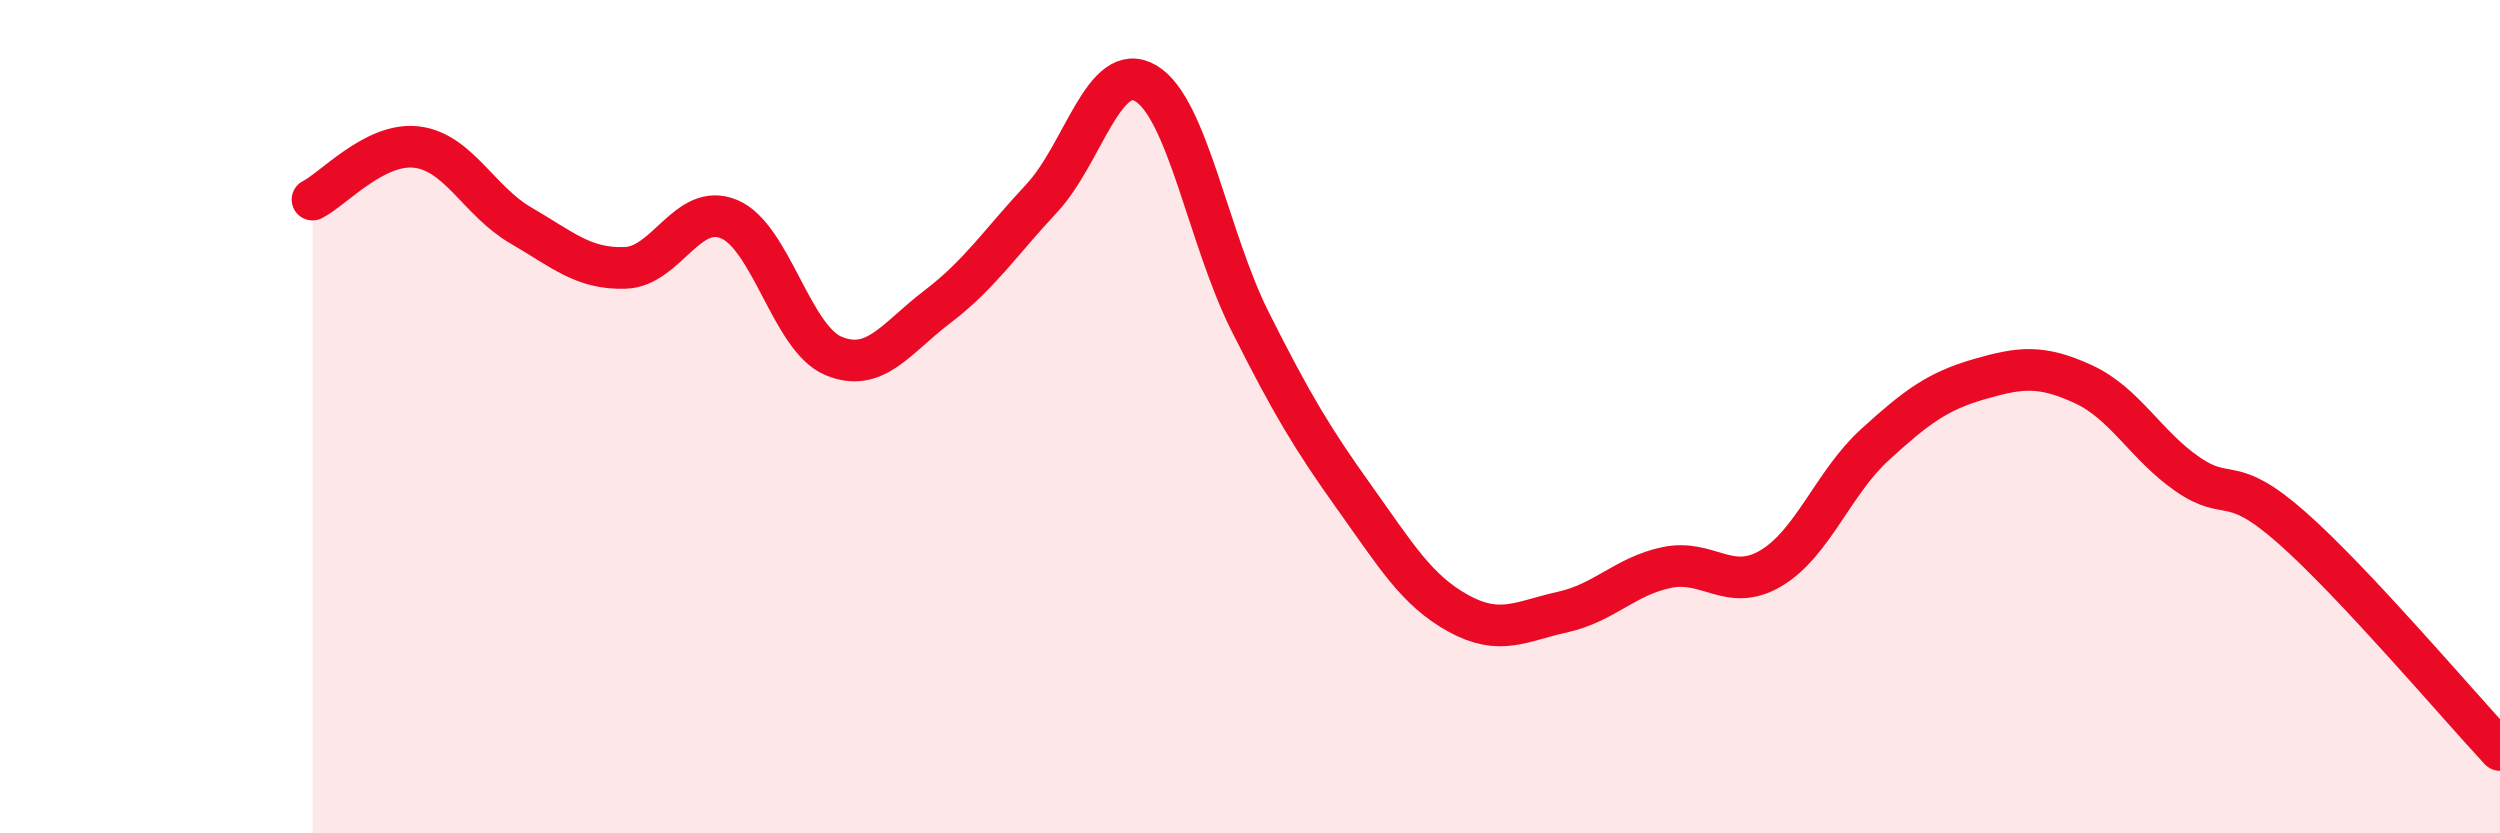
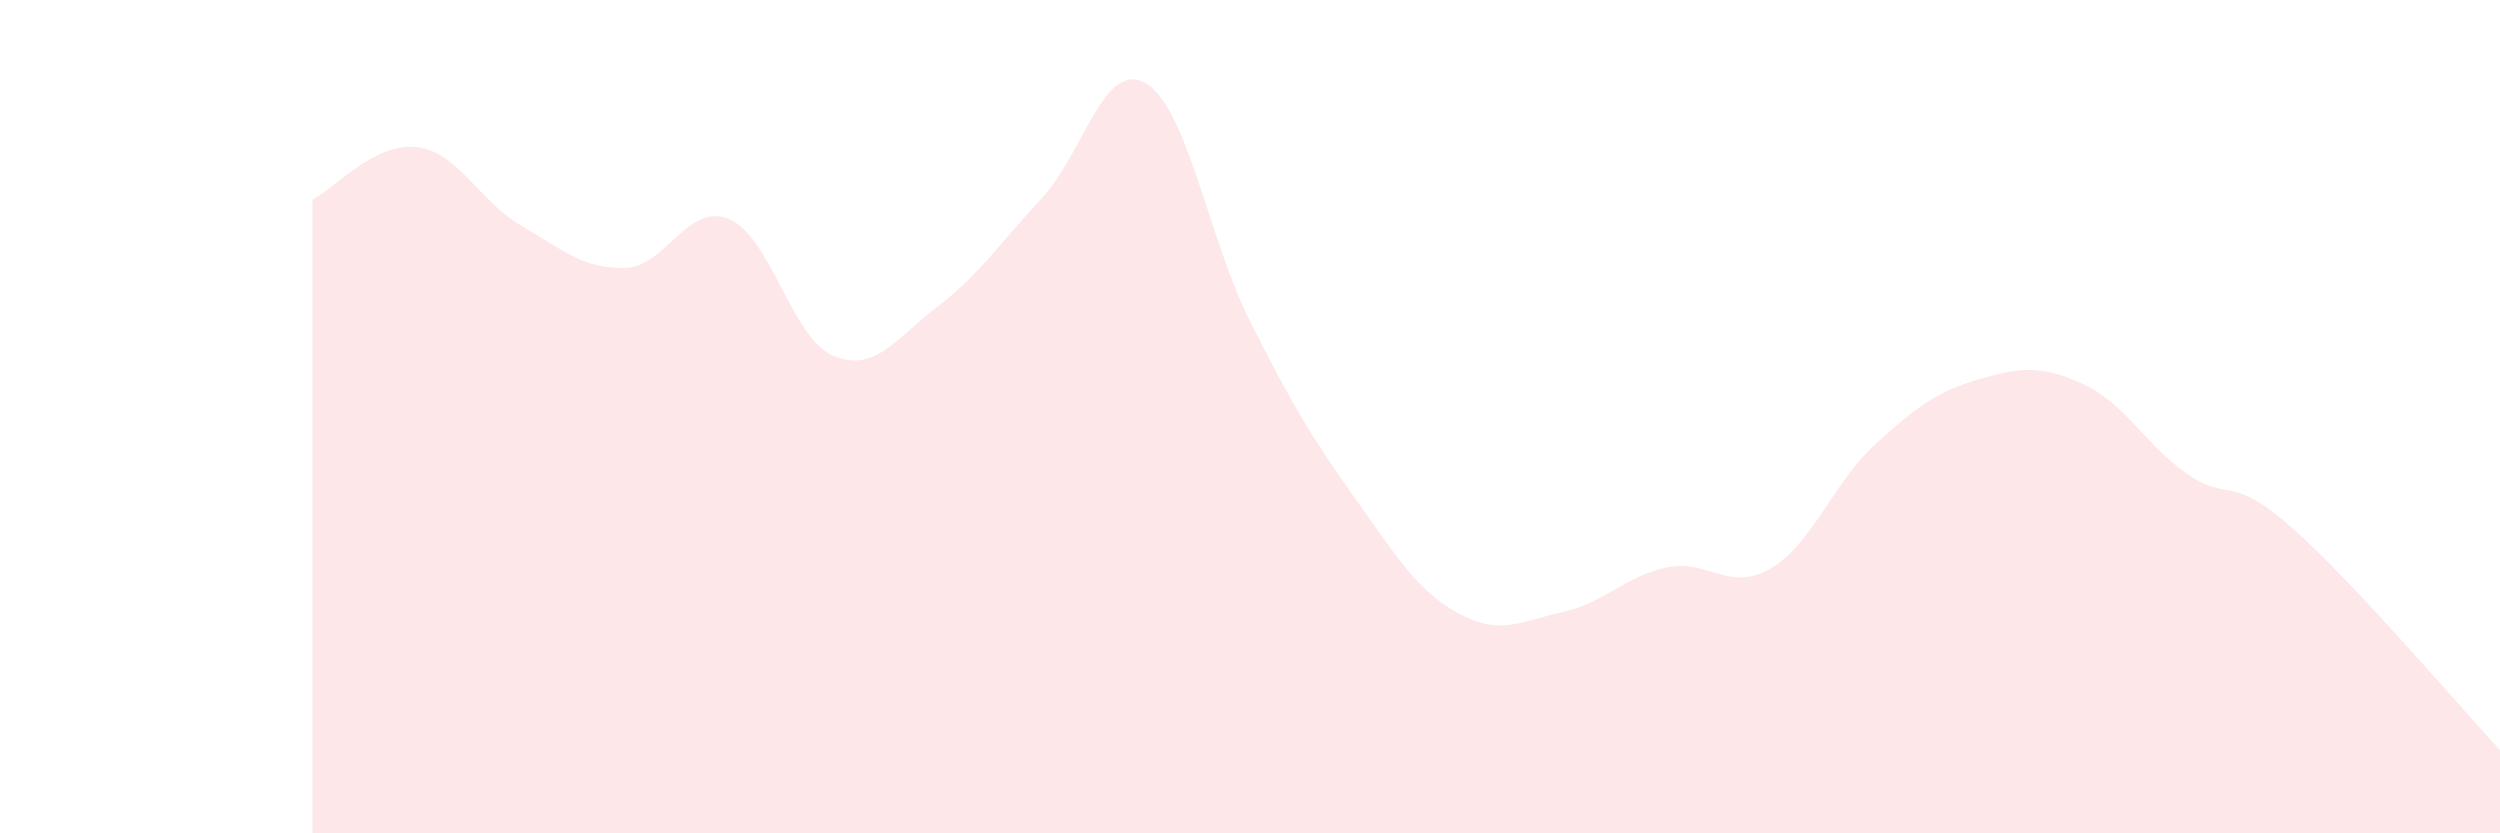
<svg xmlns="http://www.w3.org/2000/svg" width="60" height="20" viewBox="0 0 60 20">
  <path d="M 7.5,4.79 C 8,4.54 9,3.41 10,3.53 C 11,3.65 11.5,4.83 12.5,5.41 C 13.5,5.99 14,6.46 15,6.43 C 16,6.4 16.5,4.84 17.5,5.26 C 18.5,5.68 19,8.12 20,8.54 C 21,8.96 21.5,8.12 22.5,7.36 C 23.5,6.6 24,5.83 25,4.76 C 26,3.69 26.5,1.41 27.5,2 C 28.5,2.59 29,5.72 30,7.71 C 31,9.7 31.5,10.53 32.5,11.93 C 33.5,13.33 34,14.17 35,14.72 C 36,15.27 36.5,14.91 37.5,14.69 C 38.5,14.47 39,13.83 40,13.62 C 41,13.41 41.5,14.23 42.5,13.64 C 43.5,13.05 44,11.58 45,10.67 C 46,9.76 46.5,9.39 47.5,9.1 C 48.5,8.81 49,8.76 50,9.22 C 51,9.68 51.5,10.69 52.5,11.38 C 53.5,12.07 53.5,11.34 55,12.66 C 56.5,13.98 59,16.93 60,18L60 20L7.5 20Z" fill="#EB0A25" opacity="0.1" stroke-linecap="round" stroke-linejoin="round" />
-   <path d="M 7.5,4.79 C 8,4.54 9,3.41 10,3.53 C 11,3.65 11.5,4.83 12.5,5.41 C 13.5,5.99 14,6.46 15,6.43 C 16,6.4 16.5,4.84 17.5,5.26 C 18.5,5.68 19,8.12 20,8.54 C 21,8.96 21.5,8.12 22.5,7.36 C 23.5,6.6 24,5.83 25,4.76 C 26,3.69 26.5,1.41 27.5,2 C 28.5,2.59 29,5.72 30,7.71 C 31,9.7 31.5,10.53 32.5,11.93 C 33.5,13.33 34,14.17 35,14.72 C 36,15.27 36.5,14.91 37.5,14.69 C 38.5,14.47 39,13.83 40,13.62 C 41,13.41 41.5,14.23 42.5,13.64 C 43.5,13.05 44,11.58 45,10.67 C 46,9.76 46.5,9.39 47.5,9.1 C 48.5,8.81 49,8.76 50,9.22 C 51,9.68 51.5,10.69 52.5,11.38 C 53.5,12.07 53.5,11.34 55,12.66 C 56.5,13.98 59,16.93 60,18" stroke="#EB0A25" stroke-width="1" fill="none" stroke-linecap="round" stroke-linejoin="round" />
</svg>